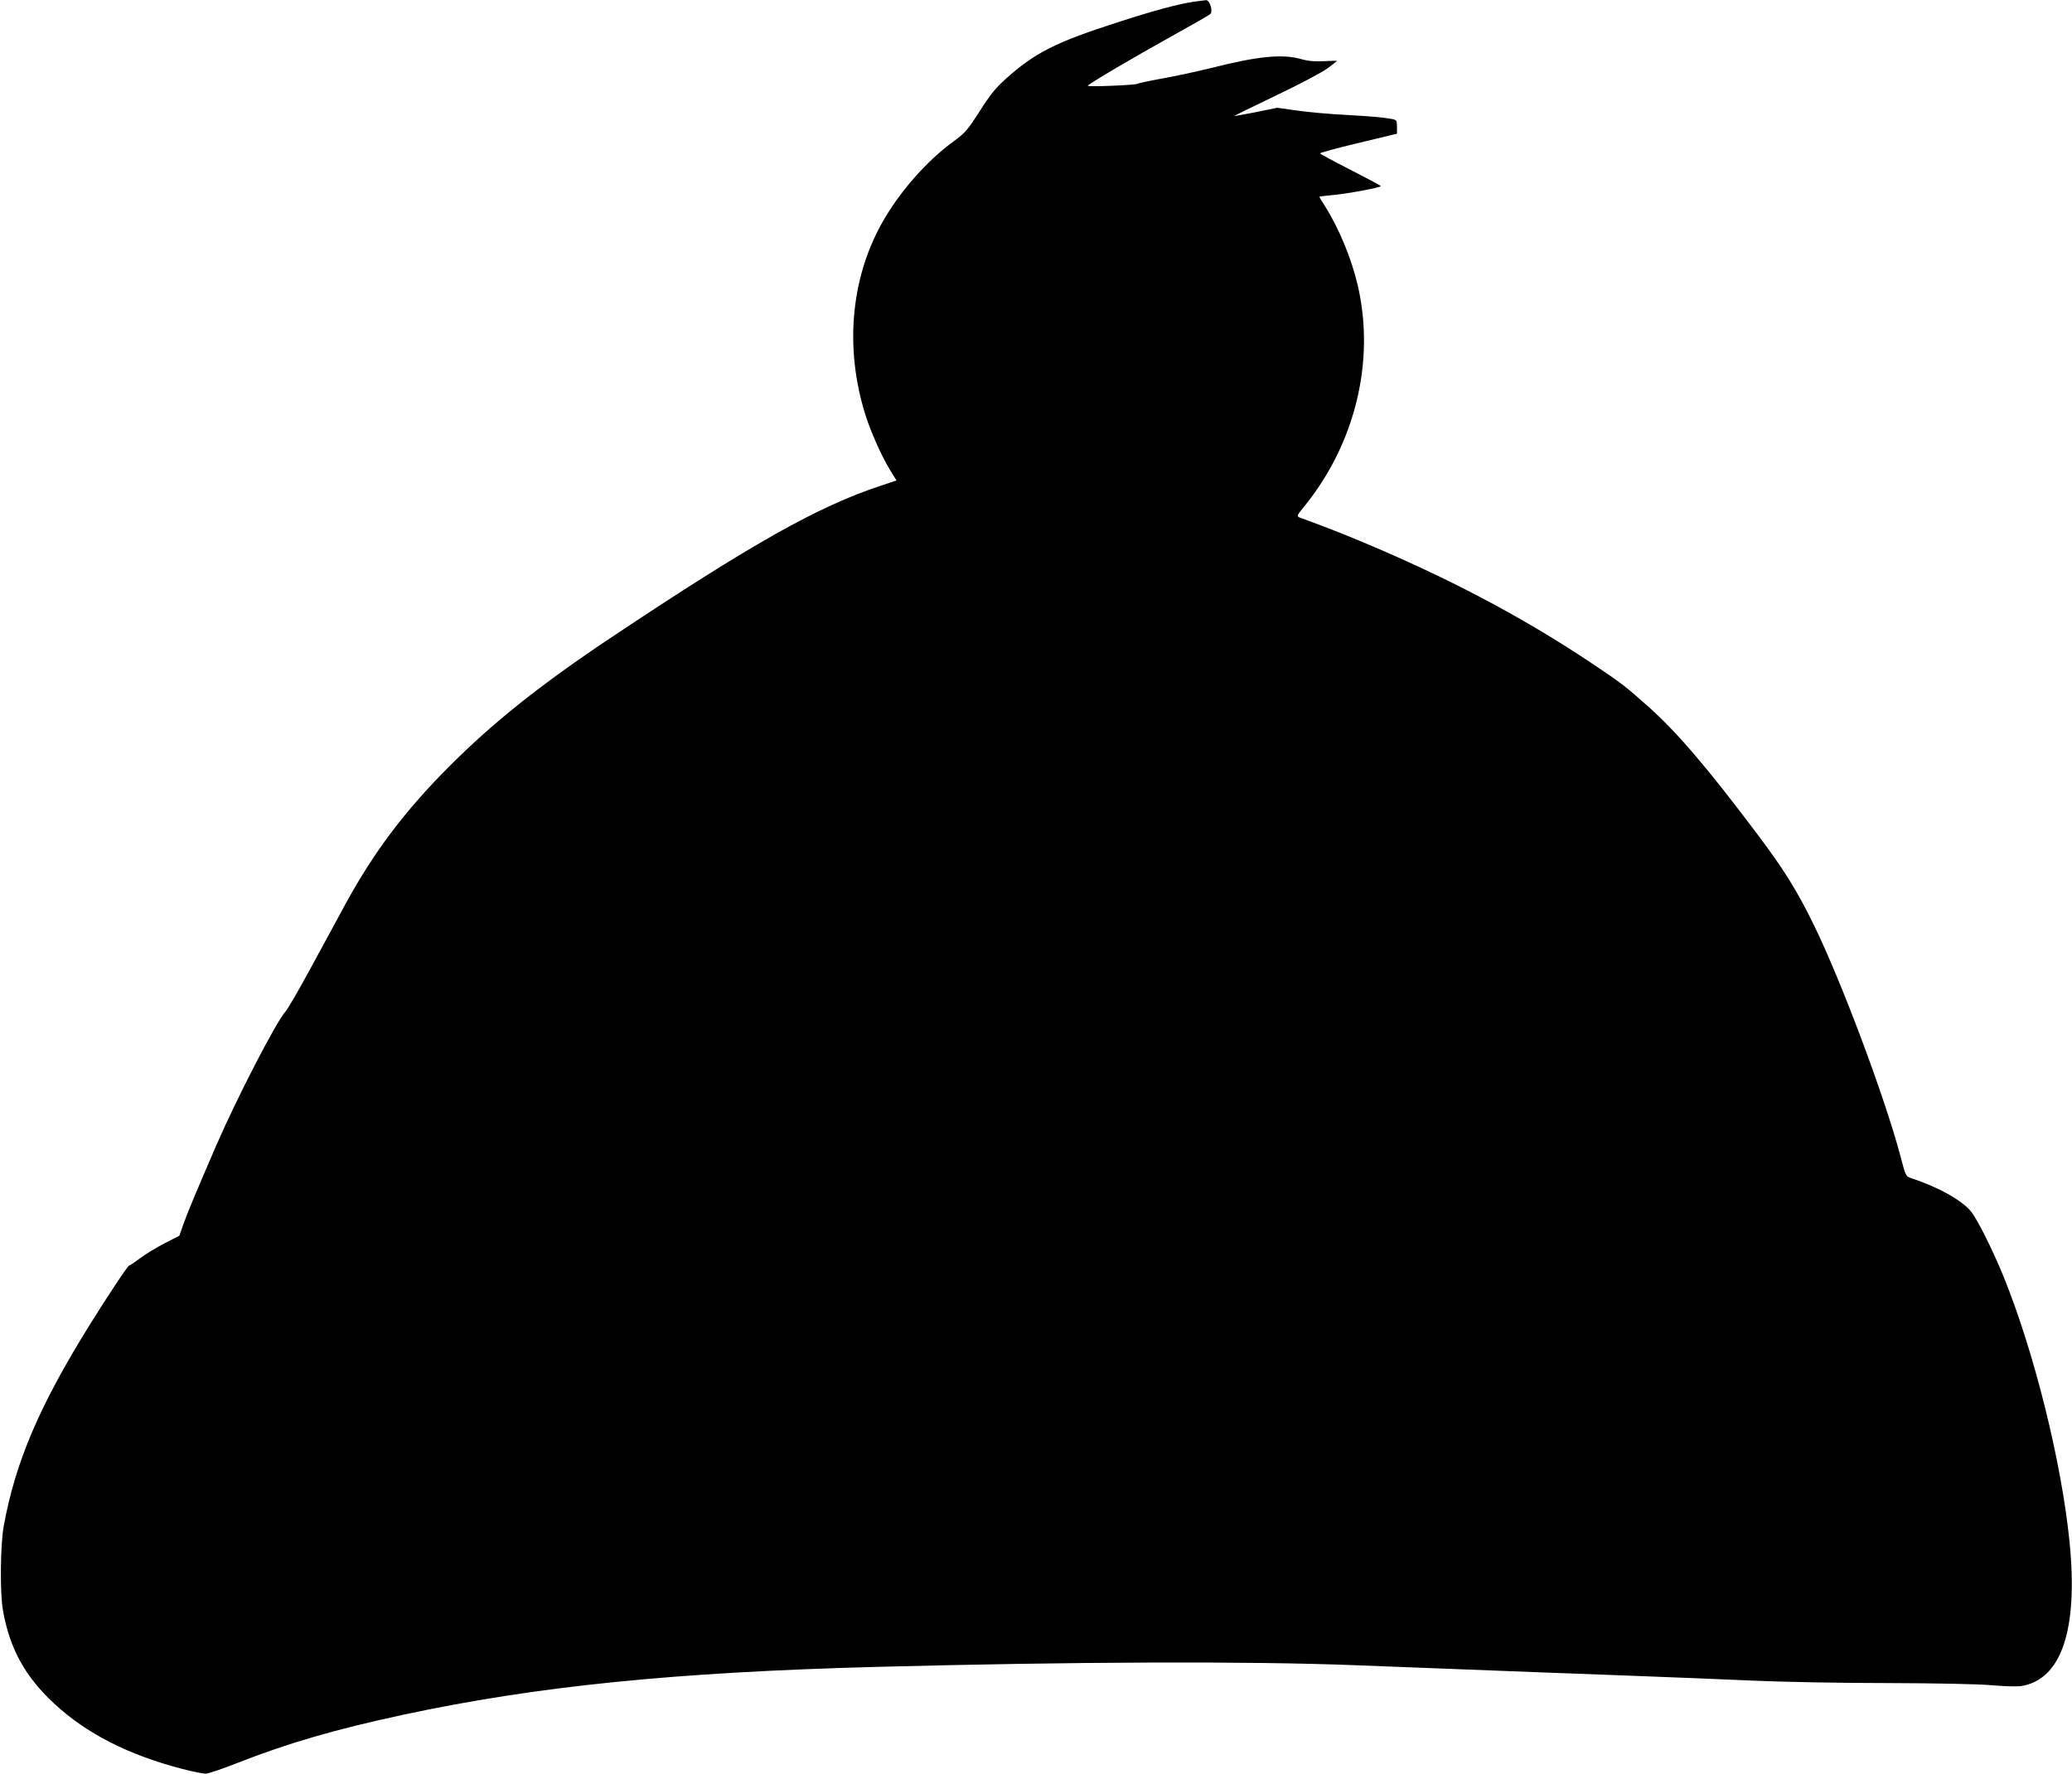
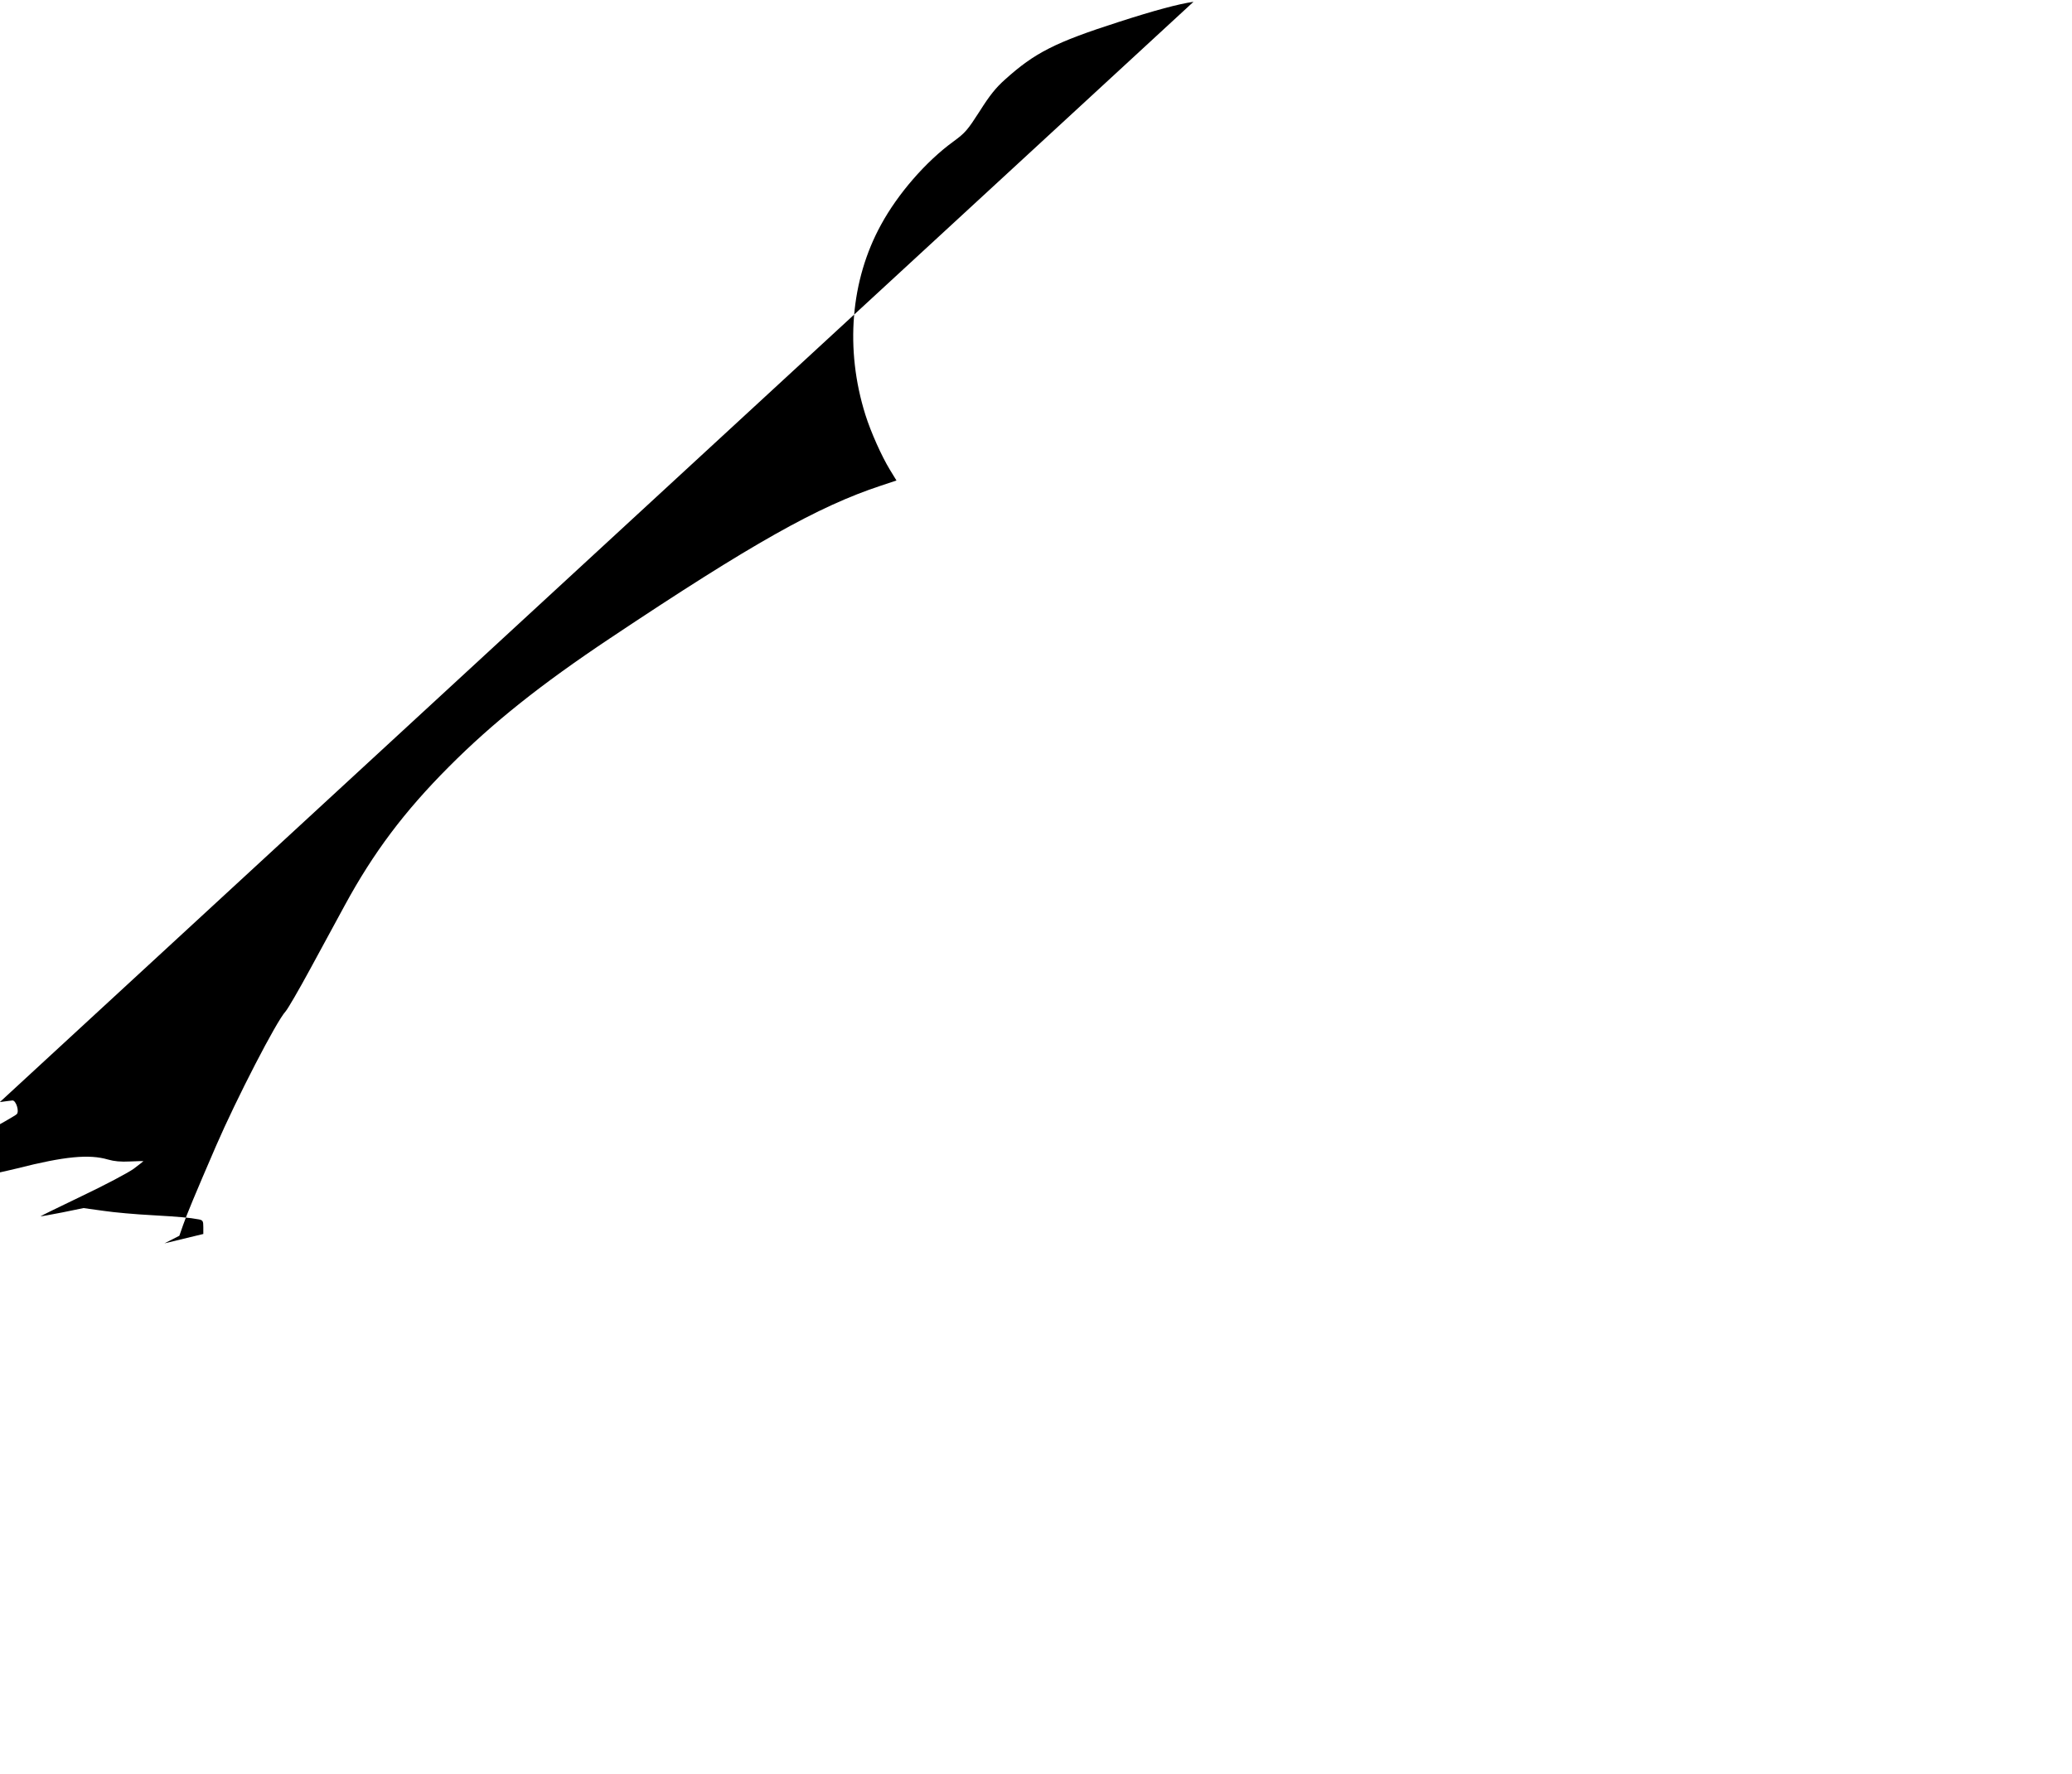
<svg xmlns="http://www.w3.org/2000/svg" version="1.0" width="1280pt" height="1096pt" viewBox="0 0 1280 1096" preserveAspectRatio="xMidYMid meet">
  <g transform="translate(0,1096) scale(0.1,-0.1)" fill="#000000" stroke="none">
-     <path d="M7373 10949 c-94 -14 -237 -52 -463 -125 -392 -126 -518 -190 -702 -356 -55 -49 -94 -97 -155 -194 -76 -118 -89 -134 -164 -189 -169 -123 -342 -322 -446 -513 -189 -344 -224 -770 -97 -1175 34 -108 100 -255 151 -339 l41 -67 -96 -32 c-388 -128 -797 -358 -1672 -942 -430 -287 -725 -522 -997 -795 -275 -276 -466 -530 -643 -856 -48 -88 -145 -267 -215 -396 -70 -129 -138 -246 -151 -260 -56 -60 -303 -539 -429 -830 -131 -303 -182 -426 -204 -490 l-23 -66 -92 -47 c-50 -26 -118 -67 -151 -92 -33 -25 -63 -45 -67 -45 -8 0 -133 -188 -246 -370 -310 -499 -457 -845 -529 -1240 -21 -118 -24 -410 -5 -520 42 -237 136 -409 316 -576 200 -186 458 -318 794 -405 62 -16 126 -29 142 -29 15 0 102 29 193 65 319 125 605 208 1027 299 820 176 1674 263 2925 296 1212 32 2307 36 2965 10 1029 -40 1326 -51 1705 -65 237 -9 572 -22 745 -30 178 -8 538 -15 825 -15 317 -1 561 -6 645 -13 74 -7 156 -9 182 -6 252 37 357 345 303 890 -49 491 -217 1170 -407 1639 -65 160 -161 353 -201 403 -57 70 -201 151 -368 206 -36 12 -36 12 -68 134 -96 363 -363 1078 -536 1432 -105 215 -186 344 -353 566 -307 408 -494 627 -671 784 -141 126 -166 145 -356 272 -429 286 -890 528 -1430 753 -128 53 -192 78 -363 141 -23 9 -23 10 23 67 317 389 441 900 333 1367 -39 168 -116 354 -204 493 -19 29 -34 54 -34 56 0 2 35 6 77 10 86 7 303 47 303 56 0 3 -84 48 -186 100 -102 52 -187 98 -190 102 -2 3 104 33 236 64 l240 58 0 42 c0 38 -3 43 -27 48 -60 11 -115 16 -288 26 -99 5 -235 17 -302 27 l-123 17 -132 -27 c-72 -14 -133 -25 -134 -24 -1 1 115 58 257 126 143 68 286 144 319 168 33 25 60 46 60 47 0 1 -37 0 -83 -2 -57 -3 -98 1 -136 12 -116 34 -268 20 -562 -55 -86 -21 -220 -50 -299 -64 -78 -14 -148 -29 -154 -33 -13 -8 -306 -20 -306 -12 0 9 283 176 525 310 121 67 226 127 232 134 18 16 -4 86 -26 85 -9 -1 -44 -5 -78 -10z" />
+     <path d="M7373 10949 c-94 -14 -237 -52 -463 -125 -392 -126 -518 -190 -702 -356 -55 -49 -94 -97 -155 -194 -76 -118 -89 -134 -164 -189 -169 -123 -342 -322 -446 -513 -189 -344 -224 -770 -97 -1175 34 -108 100 -255 151 -339 l41 -67 -96 -32 c-388 -128 -797 -358 -1672 -942 -430 -287 -725 -522 -997 -795 -275 -276 -466 -530 -643 -856 -48 -88 -145 -267 -215 -396 -70 -129 -138 -246 -151 -260 -56 -60 -303 -539 -429 -830 -131 -303 -182 -426 -204 -490 l-23 -66 -92 -47 l240 58 0 42 c0 38 -3 43 -27 48 -60 11 -115 16 -288 26 -99 5 -235 17 -302 27 l-123 17 -132 -27 c-72 -14 -133 -25 -134 -24 -1 1 115 58 257 126 143 68 286 144 319 168 33 25 60 46 60 47 0 1 -37 0 -83 -2 -57 -3 -98 1 -136 12 -116 34 -268 20 -562 -55 -86 -21 -220 -50 -299 -64 -78 -14 -148 -29 -154 -33 -13 -8 -306 -20 -306 -12 0 9 283 176 525 310 121 67 226 127 232 134 18 16 -4 86 -26 85 -9 -1 -44 -5 -78 -10z" />
  </g>
</svg>